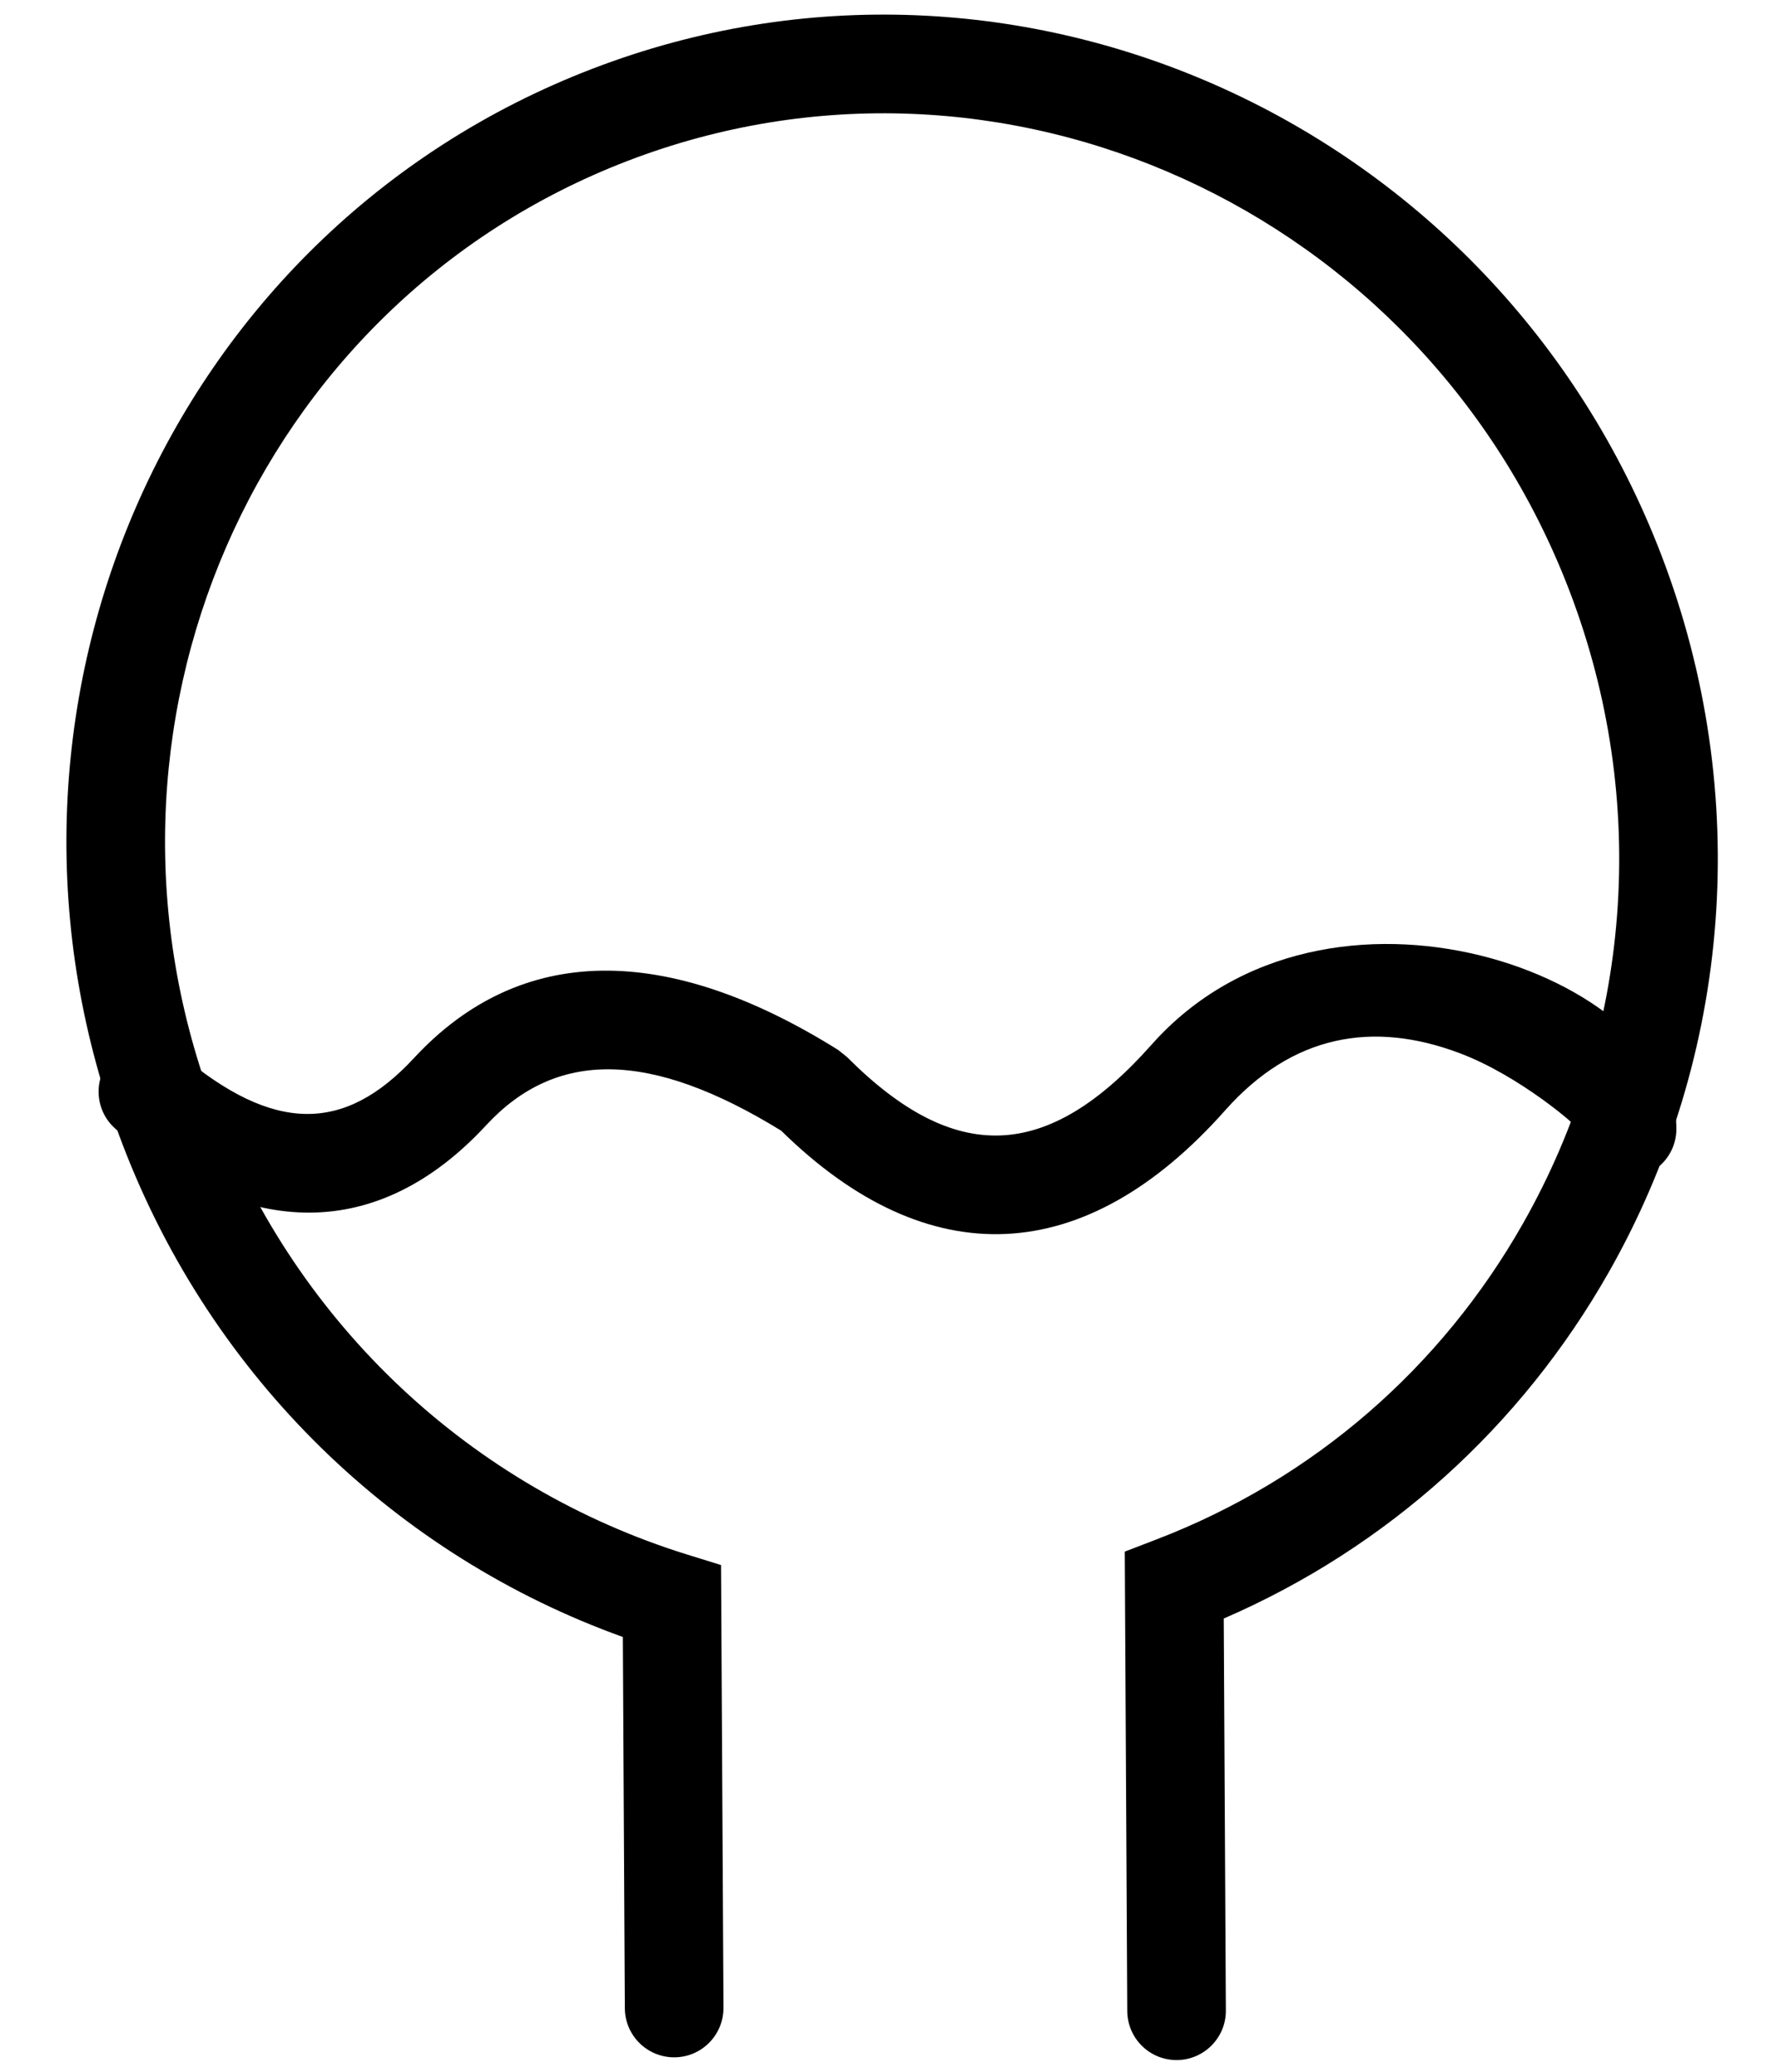
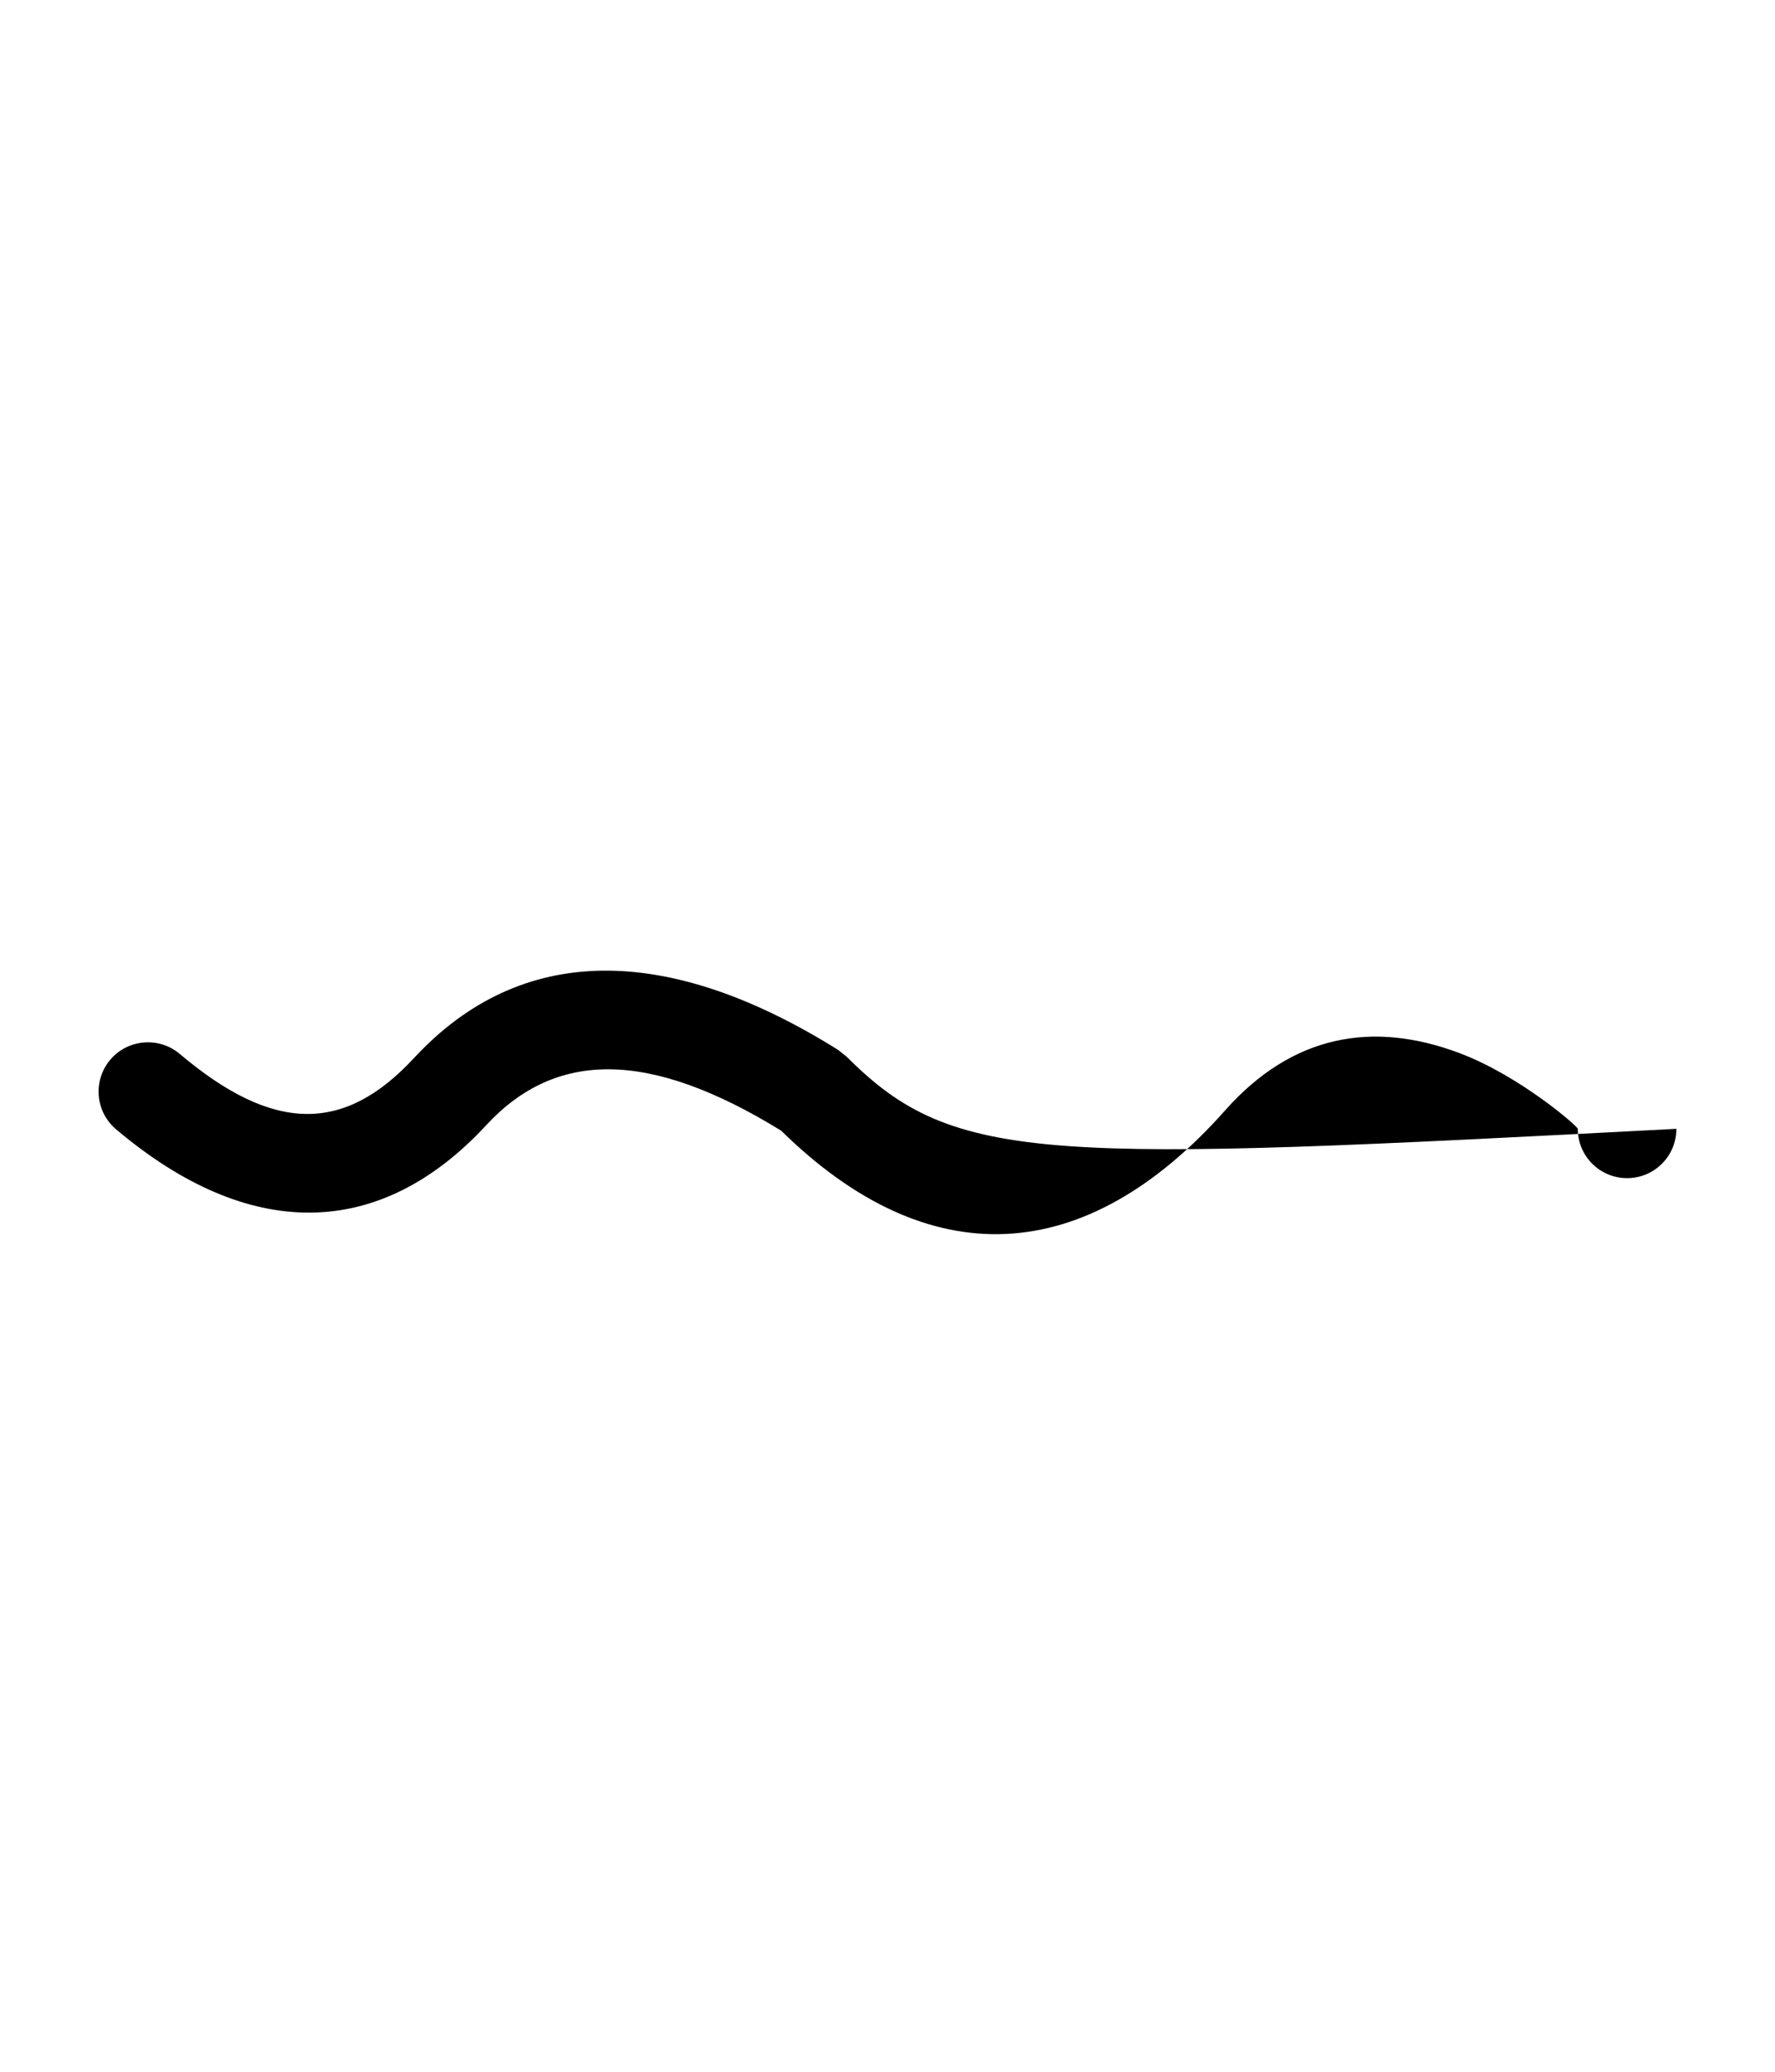
<svg xmlns="http://www.w3.org/2000/svg" width="18px" height="21px" viewBox="0 0 18 21" version="1.1">
  <title>01 Fragments / VeIcons / 24px / Symptoms / Bladder infection</title>
  <desc>Created with Sketch.</desc>
  <g id="Icons-Images" stroke="none" stroke-width="1" fill="none" fill-rule="evenodd">
    <g id="Final-Icons" transform="translate(-1549, -1589)" fill="#000000">
      <g id="01-Fragments-/-VeIcons-/-24px-/-Symptoms-/-Bladder-infection" transform="translate(1546, 1587)">
-         <path d="M13.118,18.96 C14.927,18.884 16.633,18.222 18.02,17.083 C19.969,15.482 21.124,13.078 21.124,10.484 C21.124,5.8 17.385,2 12.769,2 C8.153,2 4.415,5.8 4.415,10.484 C4.415,13.01 5.51,15.354 7.362,16.951 L6.032,20.472 C5.935,20.73 6.065,21.018 6.323,21.116 C6.582,21.214 6.87,21.083 6.968,20.825 L8.553,16.627 L8.266,16.401 C6.48,14.991 5.415,12.828 5.415,10.484 C5.415,6.349 8.709,3 12.769,3 C16.829,3 20.124,6.349 20.124,10.484 C20.124,12.777 19.105,14.898 17.385,16.31 C16.087,17.377 14.473,17.967 12.769,17.967 L12.424,17.967 L10.779,22.323 C10.681,22.582 10.811,22.87 11.07,22.968 C11.328,23.065 11.617,22.935 11.714,22.677 L13.118,18.96 Z" id="Oval-Copy-248" transform="translate(12.769, 12.5) rotate(-21) translate(-12.769, -12.5) " />
-         <path d="M15.425,13.254 C16.105,12.488 16.921,12.344 17.799,12.674 C18.41,12.903 19,13.417 19,13.442 C19,13.719 19.224,13.942 19.5,13.942 C19.776,13.942 20,13.719 20,13.442 C20,11.904 16.465,10.577 14.677,12.59 C13.623,13.777 12.684,13.813 11.588,12.713 L11.499,12.642 C9.765,11.558 8.28,11.557 7.198,12.725 C6.492,13.487 5.774,13.487 4.823,12.683 C4.612,12.505 4.296,12.532 4.118,12.742 C3.94,12.953 3.966,13.269 4.177,13.447 C5.518,14.58 6.843,14.58 7.931,13.405 C8.635,12.645 9.582,12.637 10.922,13.461 C12.415,14.928 14.005,14.854 15.425,13.254 Z" id="Path-6-Copy-2" />
+         <path d="M15.425,13.254 C16.105,12.488 16.921,12.344 17.799,12.674 C18.41,12.903 19,13.417 19,13.442 C19,13.719 19.224,13.942 19.5,13.942 C19.776,13.942 20,13.719 20,13.442 C13.623,13.777 12.684,13.813 11.588,12.713 L11.499,12.642 C9.765,11.558 8.28,11.557 7.198,12.725 C6.492,13.487 5.774,13.487 4.823,12.683 C4.612,12.505 4.296,12.532 4.118,12.742 C3.94,12.953 3.966,13.269 4.177,13.447 C5.518,14.58 6.843,14.58 7.931,13.405 C8.635,12.645 9.582,12.637 10.922,13.461 C12.415,14.928 14.005,14.854 15.425,13.254 Z" id="Path-6-Copy-2" />
      </g>
    </g>
  </g>
</svg>